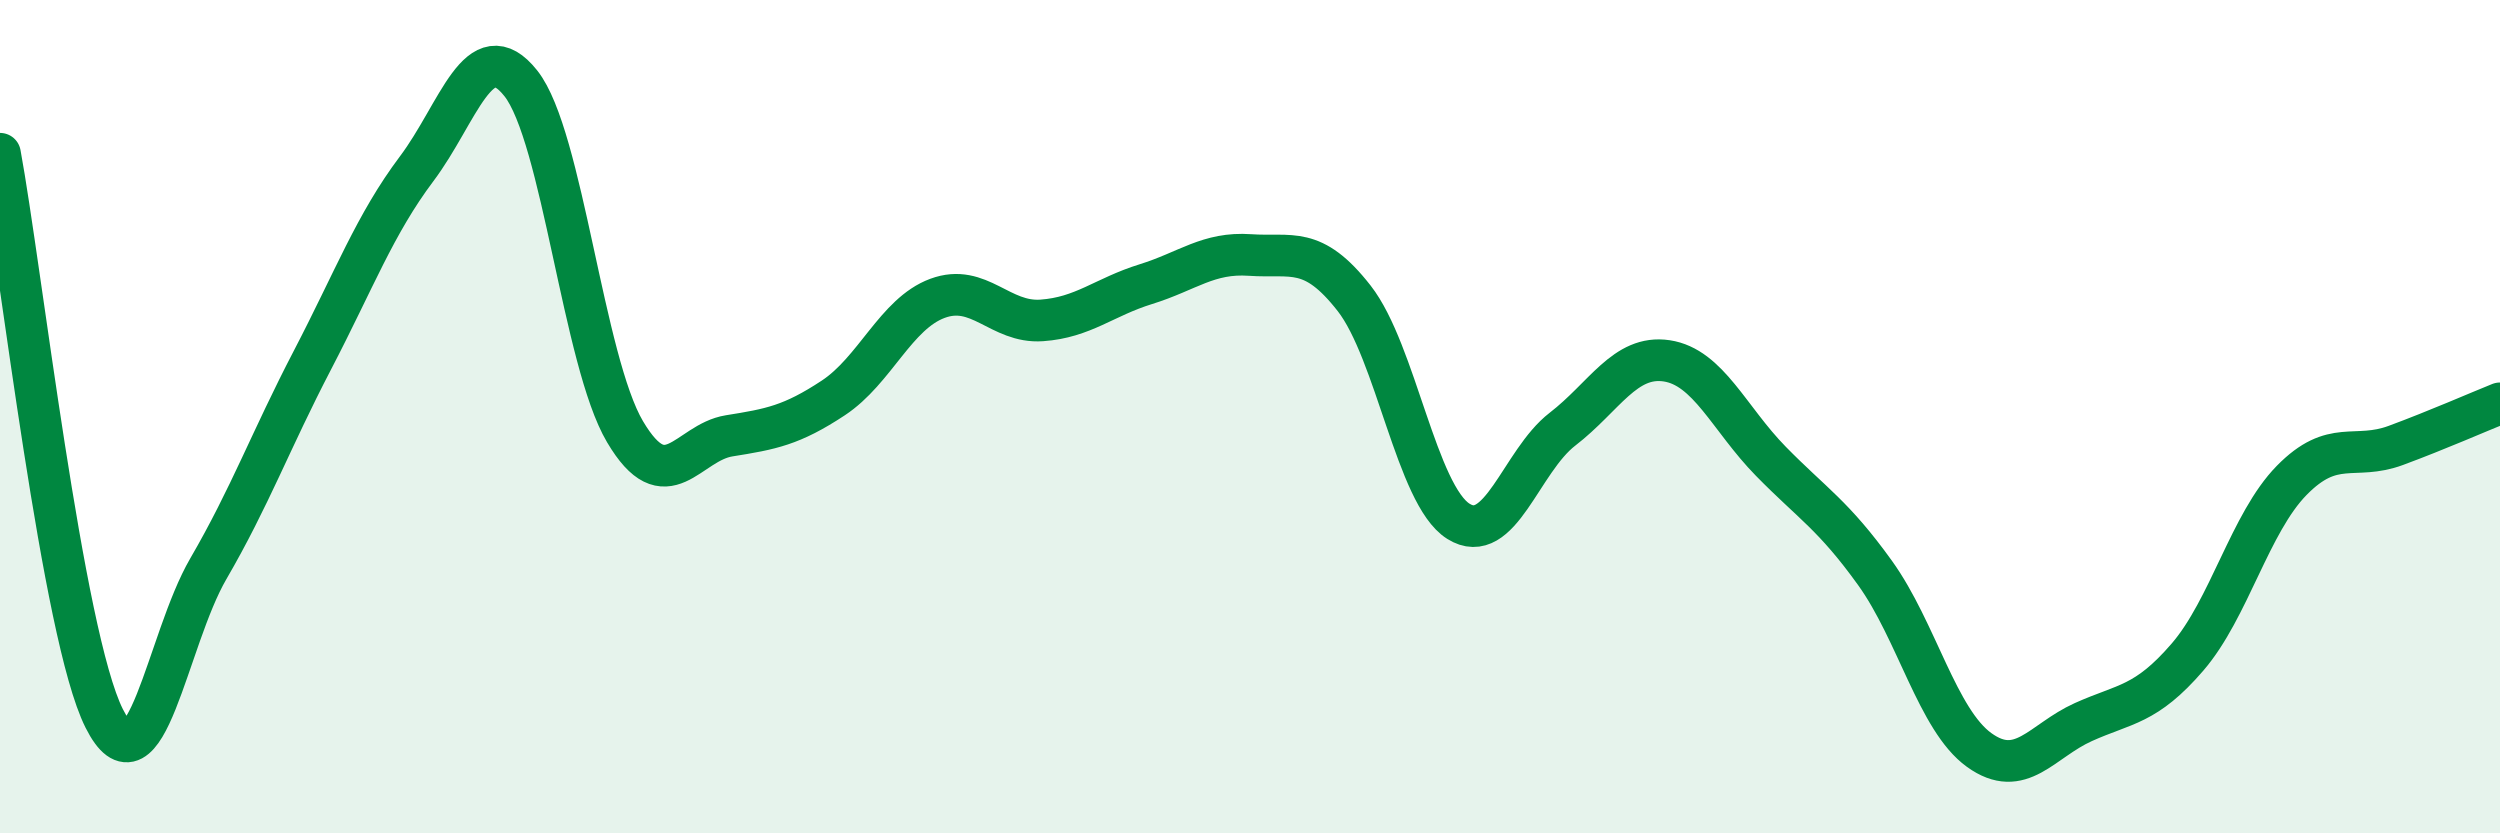
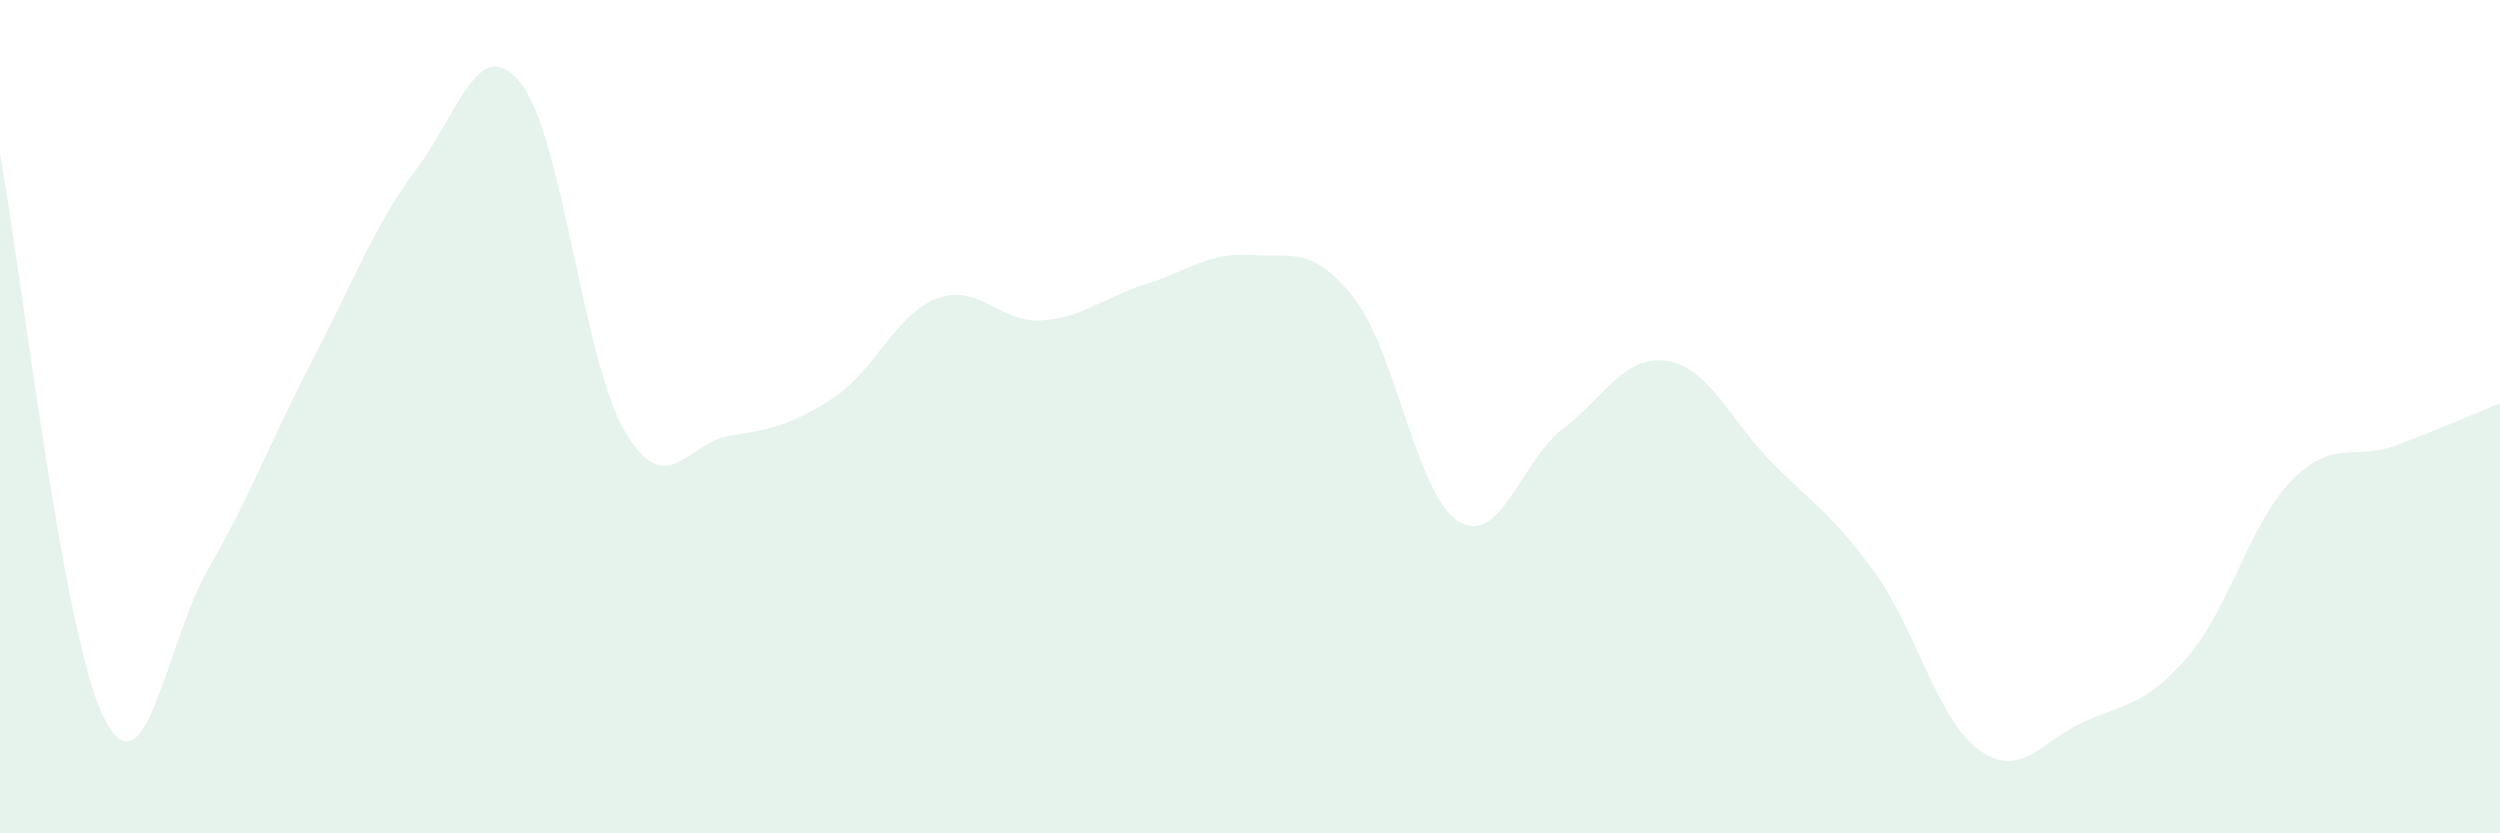
<svg xmlns="http://www.w3.org/2000/svg" width="60" height="20" viewBox="0 0 60 20">
  <path d="M 0,3.69 C 0.5,6.4 1.5,15.25 2.5,17.24 C 3.5,19.23 4,15.37 5,13.65 C 6,11.93 6.5,10.56 7.5,8.64 C 8.5,6.72 9,5.38 10,4.05 C 11,2.72 11.5,0.74 12.5,2 C 13.5,3.26 14,8.67 15,10.36 C 16,12.05 16.5,10.62 17.5,10.46 C 18.5,10.3 19,10.21 20,9.55 C 21,8.89 21.5,7.53 22.5,7.16 C 23.5,6.79 24,7.76 25,7.69 C 26,7.62 26.5,7.13 27.5,6.82 C 28.5,6.51 29,6.05 30,6.12 C 31,6.19 31.5,5.88 32.5,7.16 C 33.5,8.44 34,11.88 35,12.51 C 36,13.14 36.5,11.07 37.5,10.3 C 38.5,9.53 39,8.51 40,8.66 C 41,8.81 41.5,10.05 42.5,11.07 C 43.5,12.09 44,12.36 45,13.75 C 46,15.14 46.5,17.28 47.5,18 C 48.5,18.72 49,17.78 50,17.33 C 51,16.88 51.5,16.93 52.5,15.77 C 53.5,14.61 54,12.55 55,11.53 C 56,10.51 56.5,11.06 57.5,10.69 C 58.5,10.32 59.5,9.88 60,9.68L60 20L0 20Z" fill="#008740" opacity="0.1" stroke-linecap="round" stroke-linejoin="round" />
-   <path d="M 0,3.69 C 0.5,6.4 1.5,15.25 2.5,17.24 C 3.5,19.23 4,15.37 5,13.65 C 6,11.93 6.5,10.56 7.5,8.64 C 8.5,6.72 9,5.38 10,4.05 C 11,2.72 11.5,0.74 12.5,2 C 13.5,3.26 14,8.67 15,10.36 C 16,12.05 16.5,10.62 17.5,10.46 C 18.5,10.3 19,10.21 20,9.55 C 21,8.89 21.5,7.53 22.5,7.16 C 23.5,6.79 24,7.76 25,7.69 C 26,7.62 26.5,7.13 27.5,6.82 C 28.5,6.51 29,6.05 30,6.12 C 31,6.19 31.5,5.88 32.5,7.16 C 33.5,8.44 34,11.88 35,12.51 C 36,13.14 36.5,11.07 37.5,10.3 C 38.5,9.53 39,8.51 40,8.66 C 41,8.81 41.5,10.05 42.5,11.07 C 43.5,12.09 44,12.36 45,13.75 C 46,15.14 46.5,17.28 47.5,18 C 48.5,18.72 49,17.78 50,17.33 C 51,16.88 51.5,16.93 52.5,15.77 C 53.5,14.61 54,12.55 55,11.53 C 56,10.51 56.5,11.06 57.5,10.69 C 58.5,10.32 59.5,9.88 60,9.68" stroke="#008740" stroke-width="1" fill="none" stroke-linecap="round" stroke-linejoin="round" />
</svg>